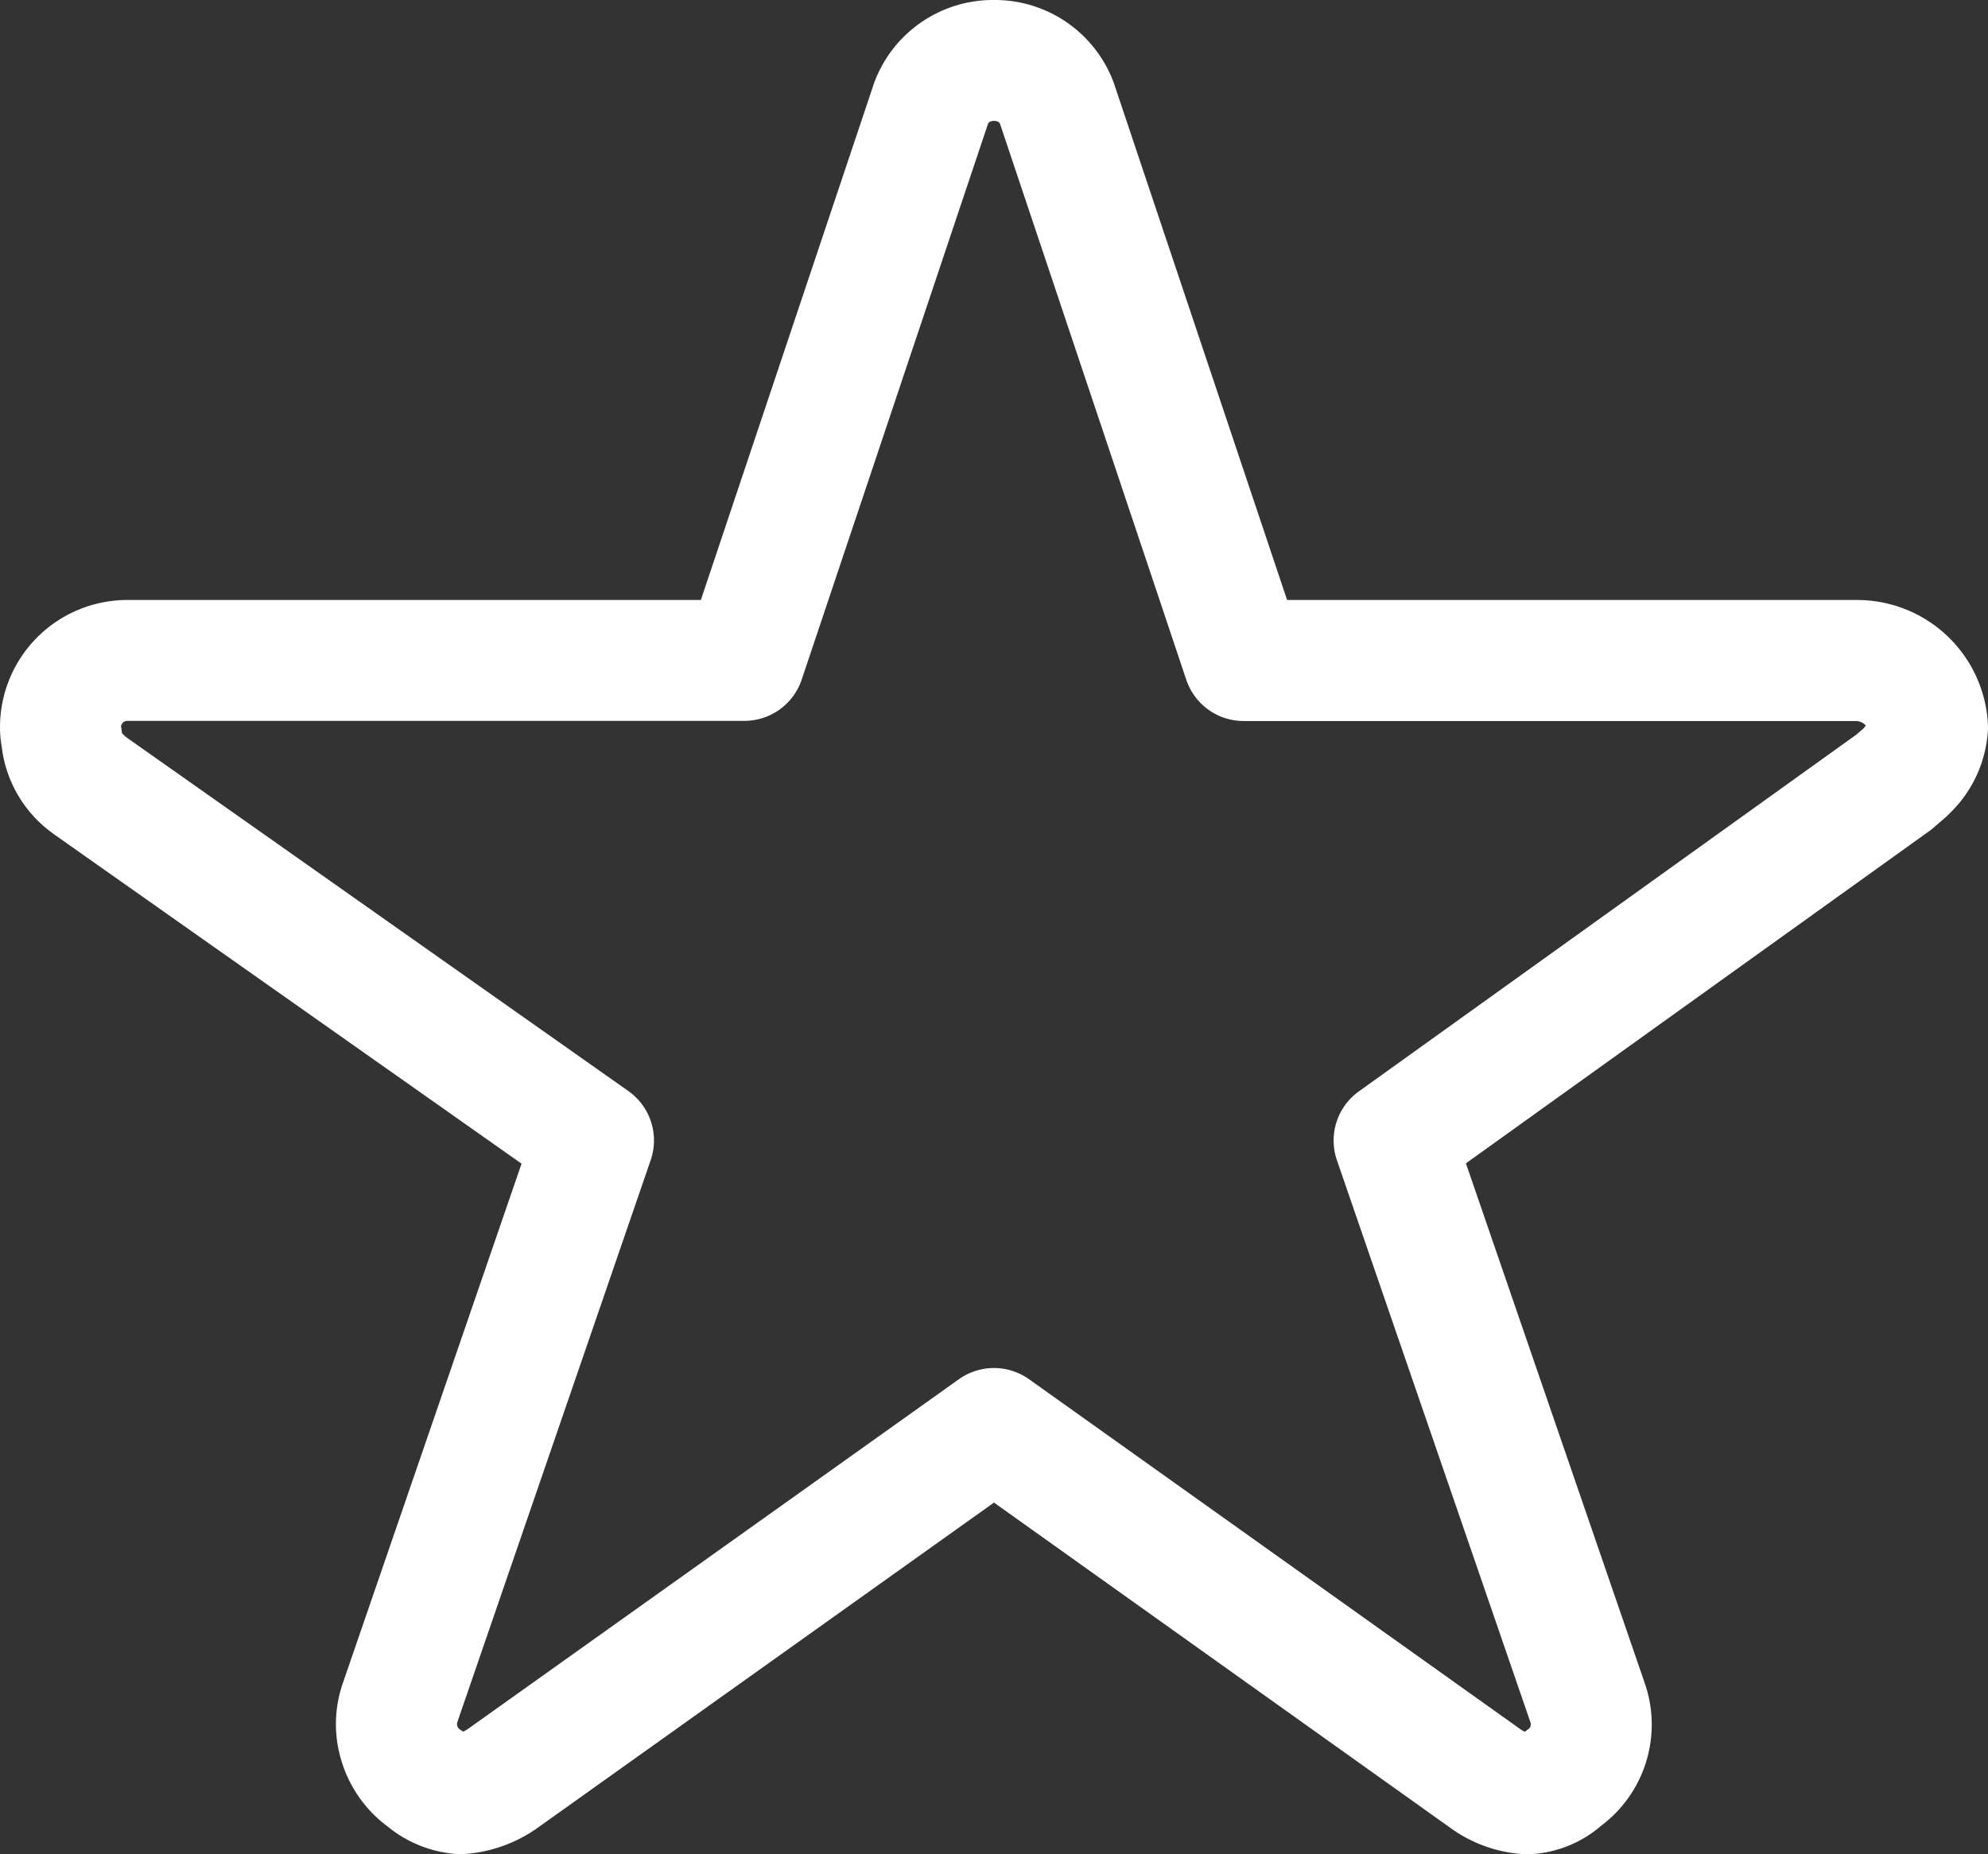
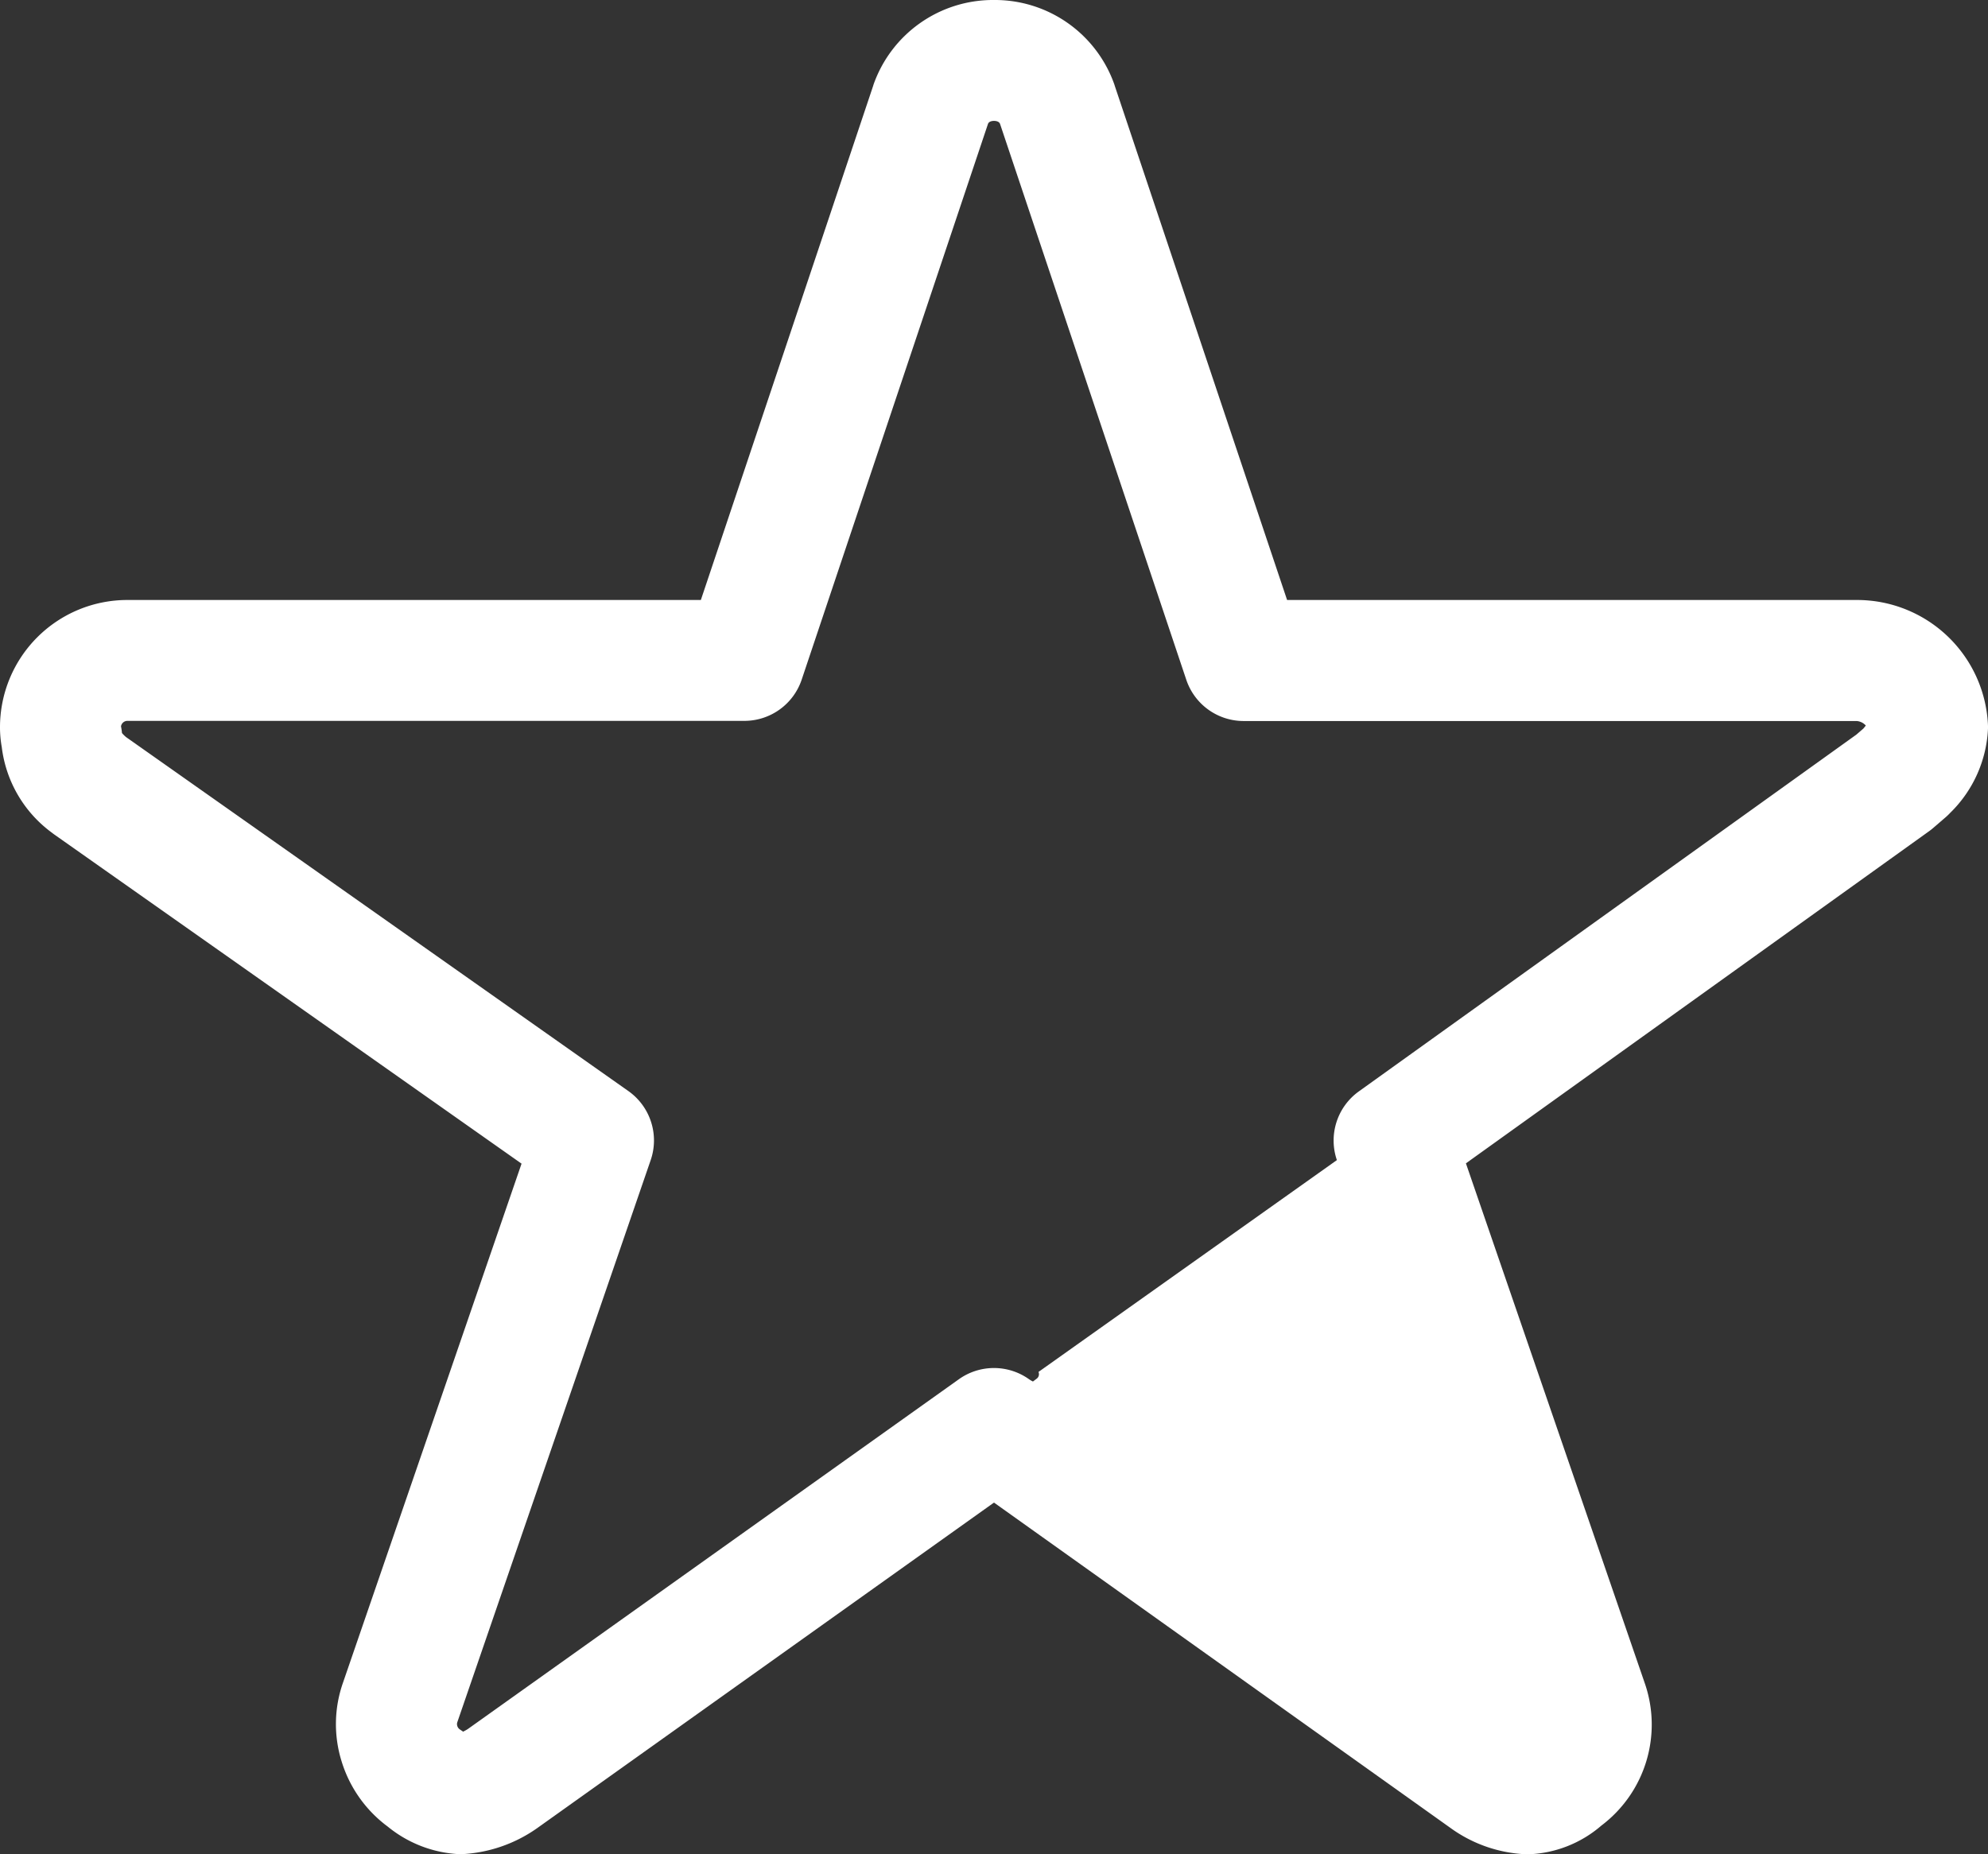
<svg xmlns="http://www.w3.org/2000/svg" width="82.177" height="76.664" viewBox="0 0 82.177 76.664">
  <rect x="0" y="0" width="82.177" height="76.664" fill="#333333" stroke="none" />
-   <path id="Icon_ionic-ios-star" data-name="Icon ionic-ios-star" d="M40.838.875A5.236,5.236,0,0,1,45.825,4.4l0,.007,7.129,21.275H76.5a5.416,5.416,0,0,1,5.429,5.256,5.19,5.19,0,0,1-1.564,3.544,2.5,2.5,0,0,1-.2.192l-.5.431q-.084.073-.175.138L60.346,48.974l7.388,21.479a5.228,5.228,0,0,1-1.787,5.9,4.873,4.873,0,0,1-3.057,1.19,5.733,5.733,0,0,1-3.176-1.086L40.838,63,21.962,76.455l-.047.033a5.916,5.916,0,0,1-3.126,1.051,5.062,5.062,0,0,1-3.017-1.147l-.051-.038A5.274,5.274,0,0,1,13.871,73.7a5.168,5.168,0,0,1,.058-3.256l7.38-21.457L2.016,35.393q-.06-.042-.117-.087A5.159,5.159,0,0,1-.177,31.764a4.657,4.657,0,0,1-.073-.826,5.262,5.262,0,0,1,5.256-5.256H28.721L35.849,4.407l0-.007A5.236,5.236,0,0,1,40.838.875ZM41.089,6c-.041-.118-.2-.127-.25-.127s-.21.009-.25.127l-7.7,22.974a2.5,2.5,0,0,1-2.37,1.706H5.006a.268.268,0,0,0-.254.226,2.5,2.5,0,0,1,.04.276,1.249,1.249,0,0,0,.174.172L25.723,45.984a2.5,2.5,0,0,1,.924,2.857L18.654,72.08l-.007.021a.268.268,0,0,0,.1.27l.147.1a1.644,1.644,0,0,0,.2-.112L39.387,57.9a2.5,2.5,0,0,1,2.9,0L62.617,72.383a1.109,1.109,0,0,0,.162.094l.1-.076.045-.034a.232.232,0,0,0,.087-.278l0-.01L55.012,48.84A2.5,2.5,0,0,1,55.919,46l20.564-14.75.293-.253c.041-.048.074-.09.1-.125a.566.566,0,0,0-.378-.186H51.157a2.5,2.5,0,0,1-2.37-1.706Z" transform="translate(0.25 -0.875)" fill="#fff" />
+   <path id="Icon_ionic-ios-star" data-name="Icon ionic-ios-star" d="M40.838.875A5.236,5.236,0,0,1,45.825,4.4l0,.007,7.129,21.275H76.5a5.416,5.416,0,0,1,5.429,5.256,5.19,5.19,0,0,1-1.564,3.544,2.5,2.5,0,0,1-.2.192l-.5.431q-.084.073-.175.138L60.346,48.974l7.388,21.479a5.228,5.228,0,0,1-1.787,5.9,4.873,4.873,0,0,1-3.057,1.19,5.733,5.733,0,0,1-3.176-1.086L40.838,63,21.962,76.455l-.047.033a5.916,5.916,0,0,1-3.126,1.051,5.062,5.062,0,0,1-3.017-1.147l-.051-.038A5.274,5.274,0,0,1,13.871,73.7a5.168,5.168,0,0,1,.058-3.256l7.38-21.457L2.016,35.393q-.06-.042-.117-.087A5.159,5.159,0,0,1-.177,31.764a4.657,4.657,0,0,1-.073-.826,5.262,5.262,0,0,1,5.256-5.256H28.721L35.849,4.407l0-.007A5.236,5.236,0,0,1,40.838.875ZM41.089,6c-.041-.118-.2-.127-.25-.127s-.21.009-.25.127l-7.7,22.974a2.5,2.5,0,0,1-2.37,1.706H5.006a.268.268,0,0,0-.254.226,2.5,2.5,0,0,1,.04.276,1.249,1.249,0,0,0,.174.172L25.723,45.984a2.5,2.5,0,0,1,.924,2.857L18.654,72.08l-.007.021a.268.268,0,0,0,.1.27l.147.1a1.644,1.644,0,0,0,.2-.112L39.387,57.9a2.5,2.5,0,0,1,2.9,0a1.109,1.109,0,0,0,.162.094l.1-.076.045-.034a.232.232,0,0,0,.087-.278l0-.01L55.012,48.84A2.5,2.5,0,0,1,55.919,46l20.564-14.75.293-.253c.041-.048.074-.09.1-.125a.566.566,0,0,0-.378-.186H51.157a2.5,2.5,0,0,1-2.37-1.706Z" transform="translate(0.25 -0.875)" fill="#fff" />
</svg>